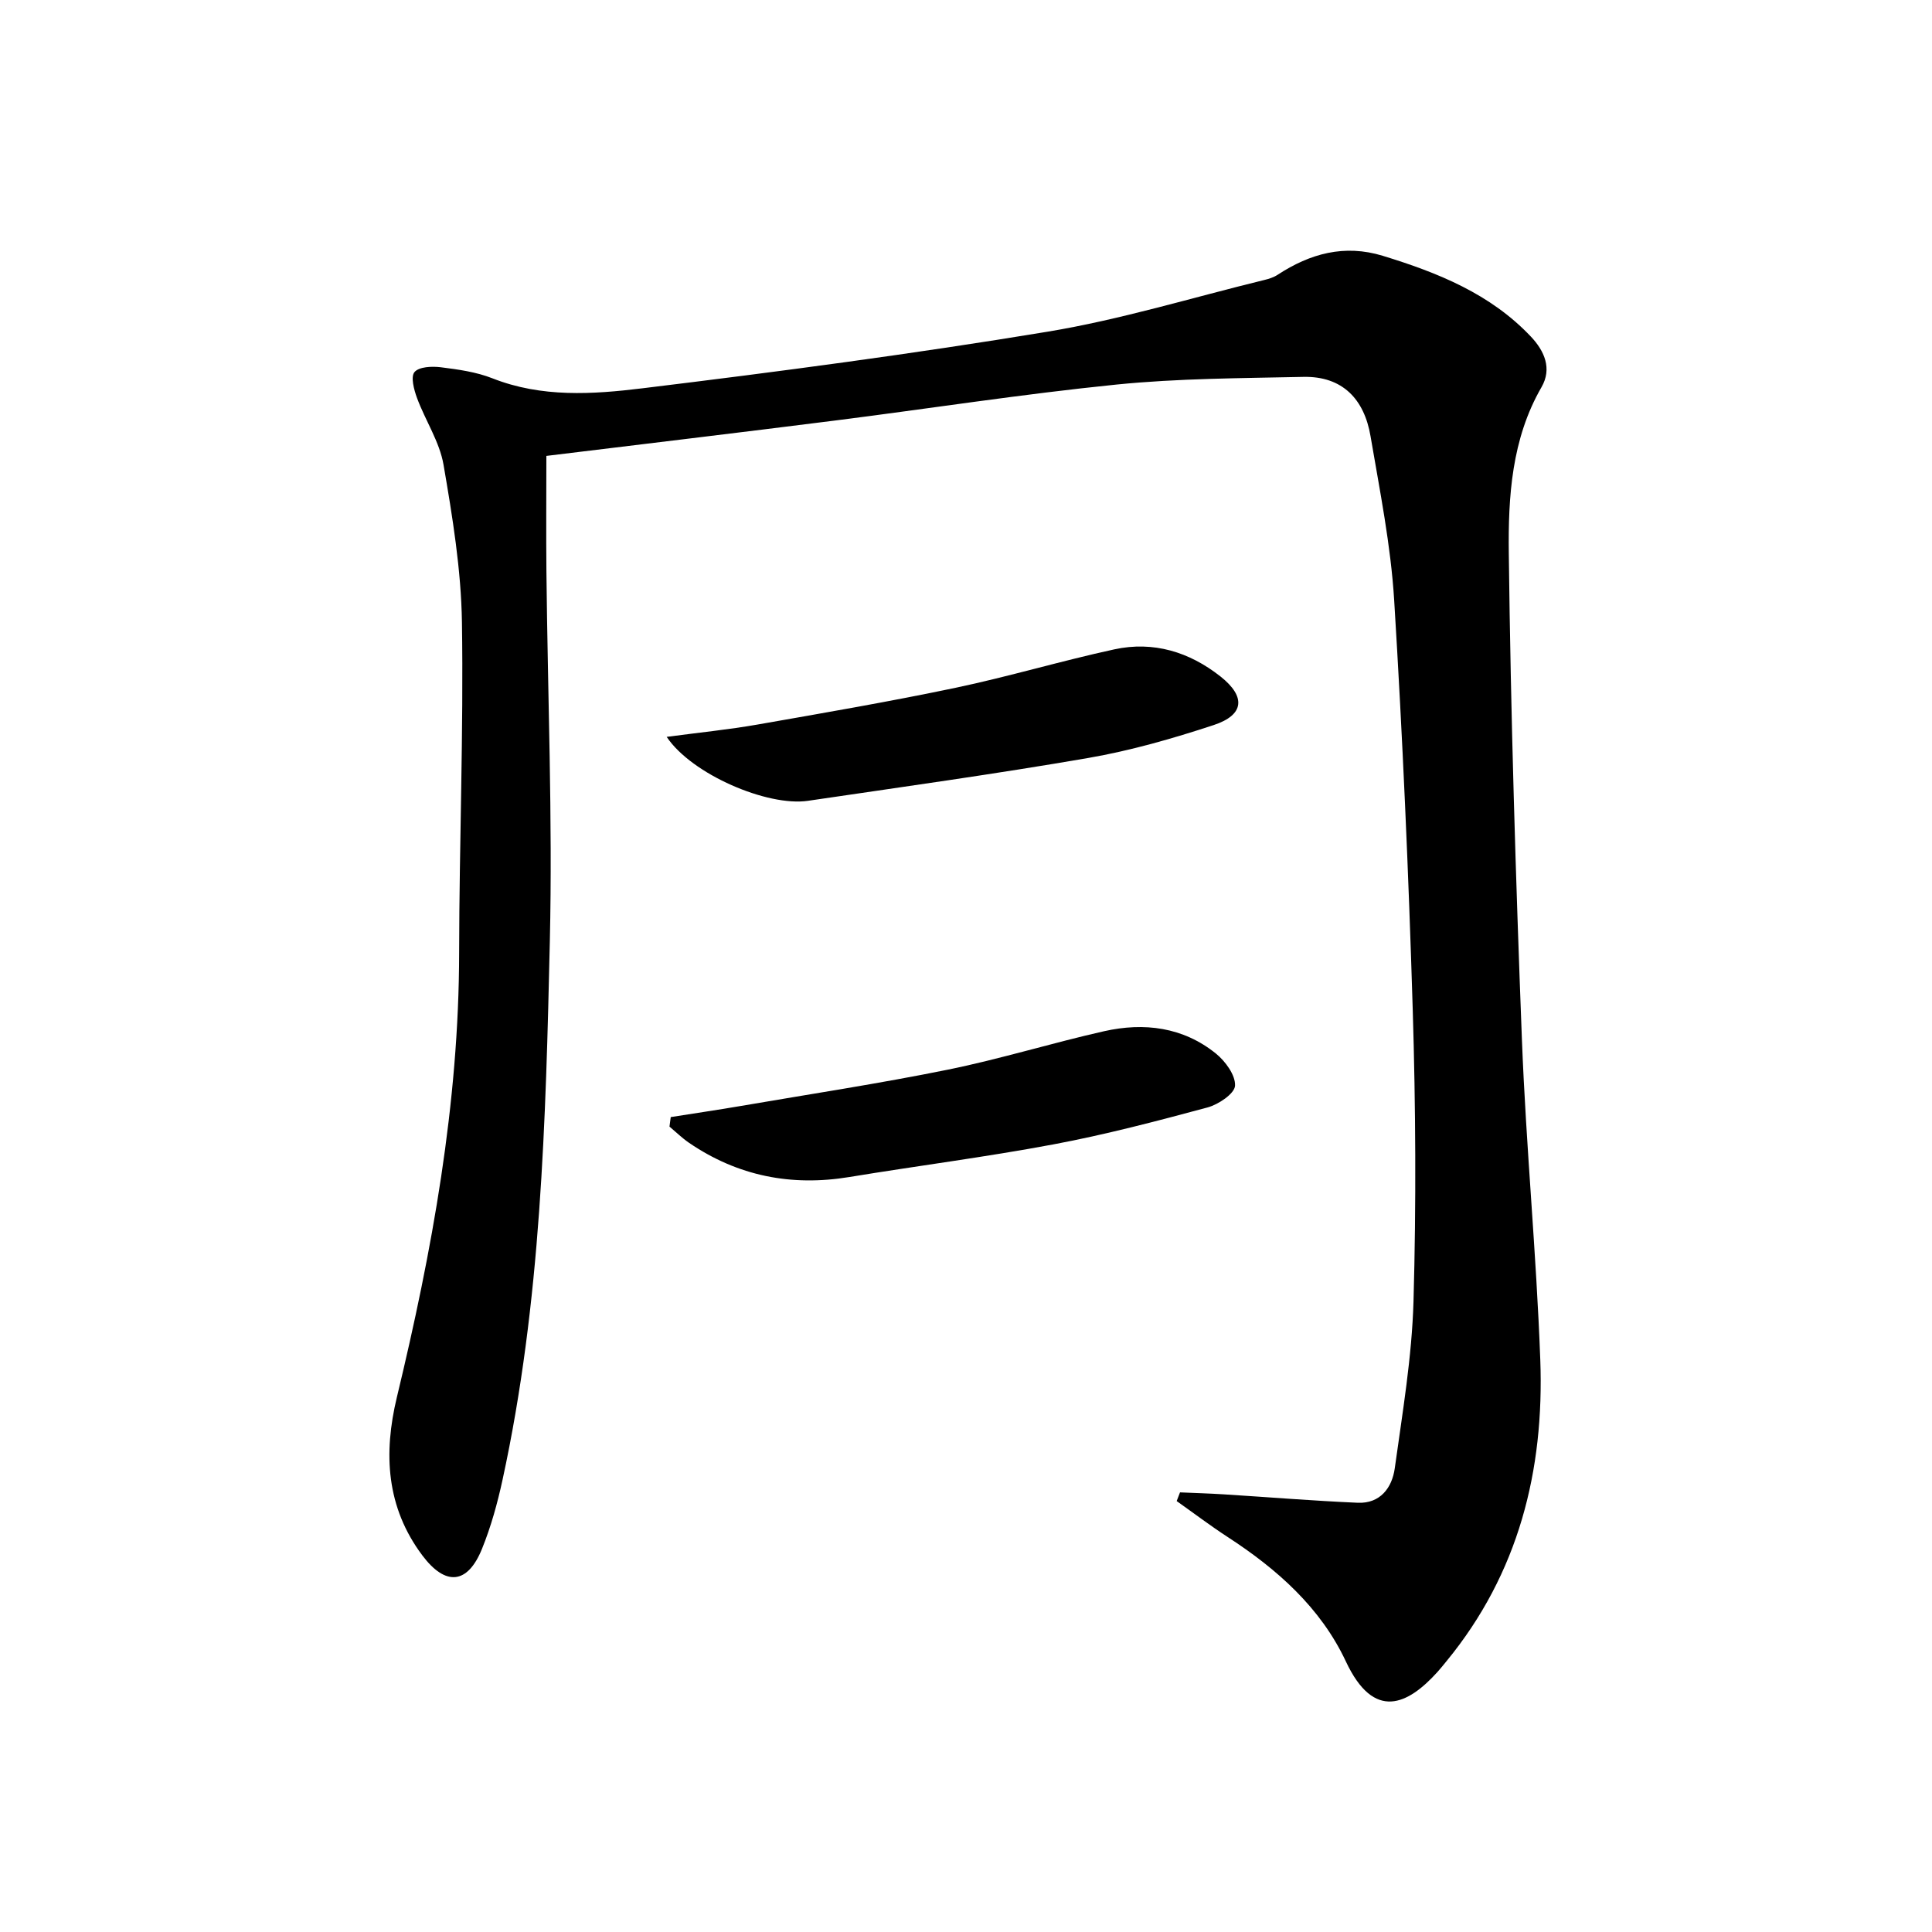
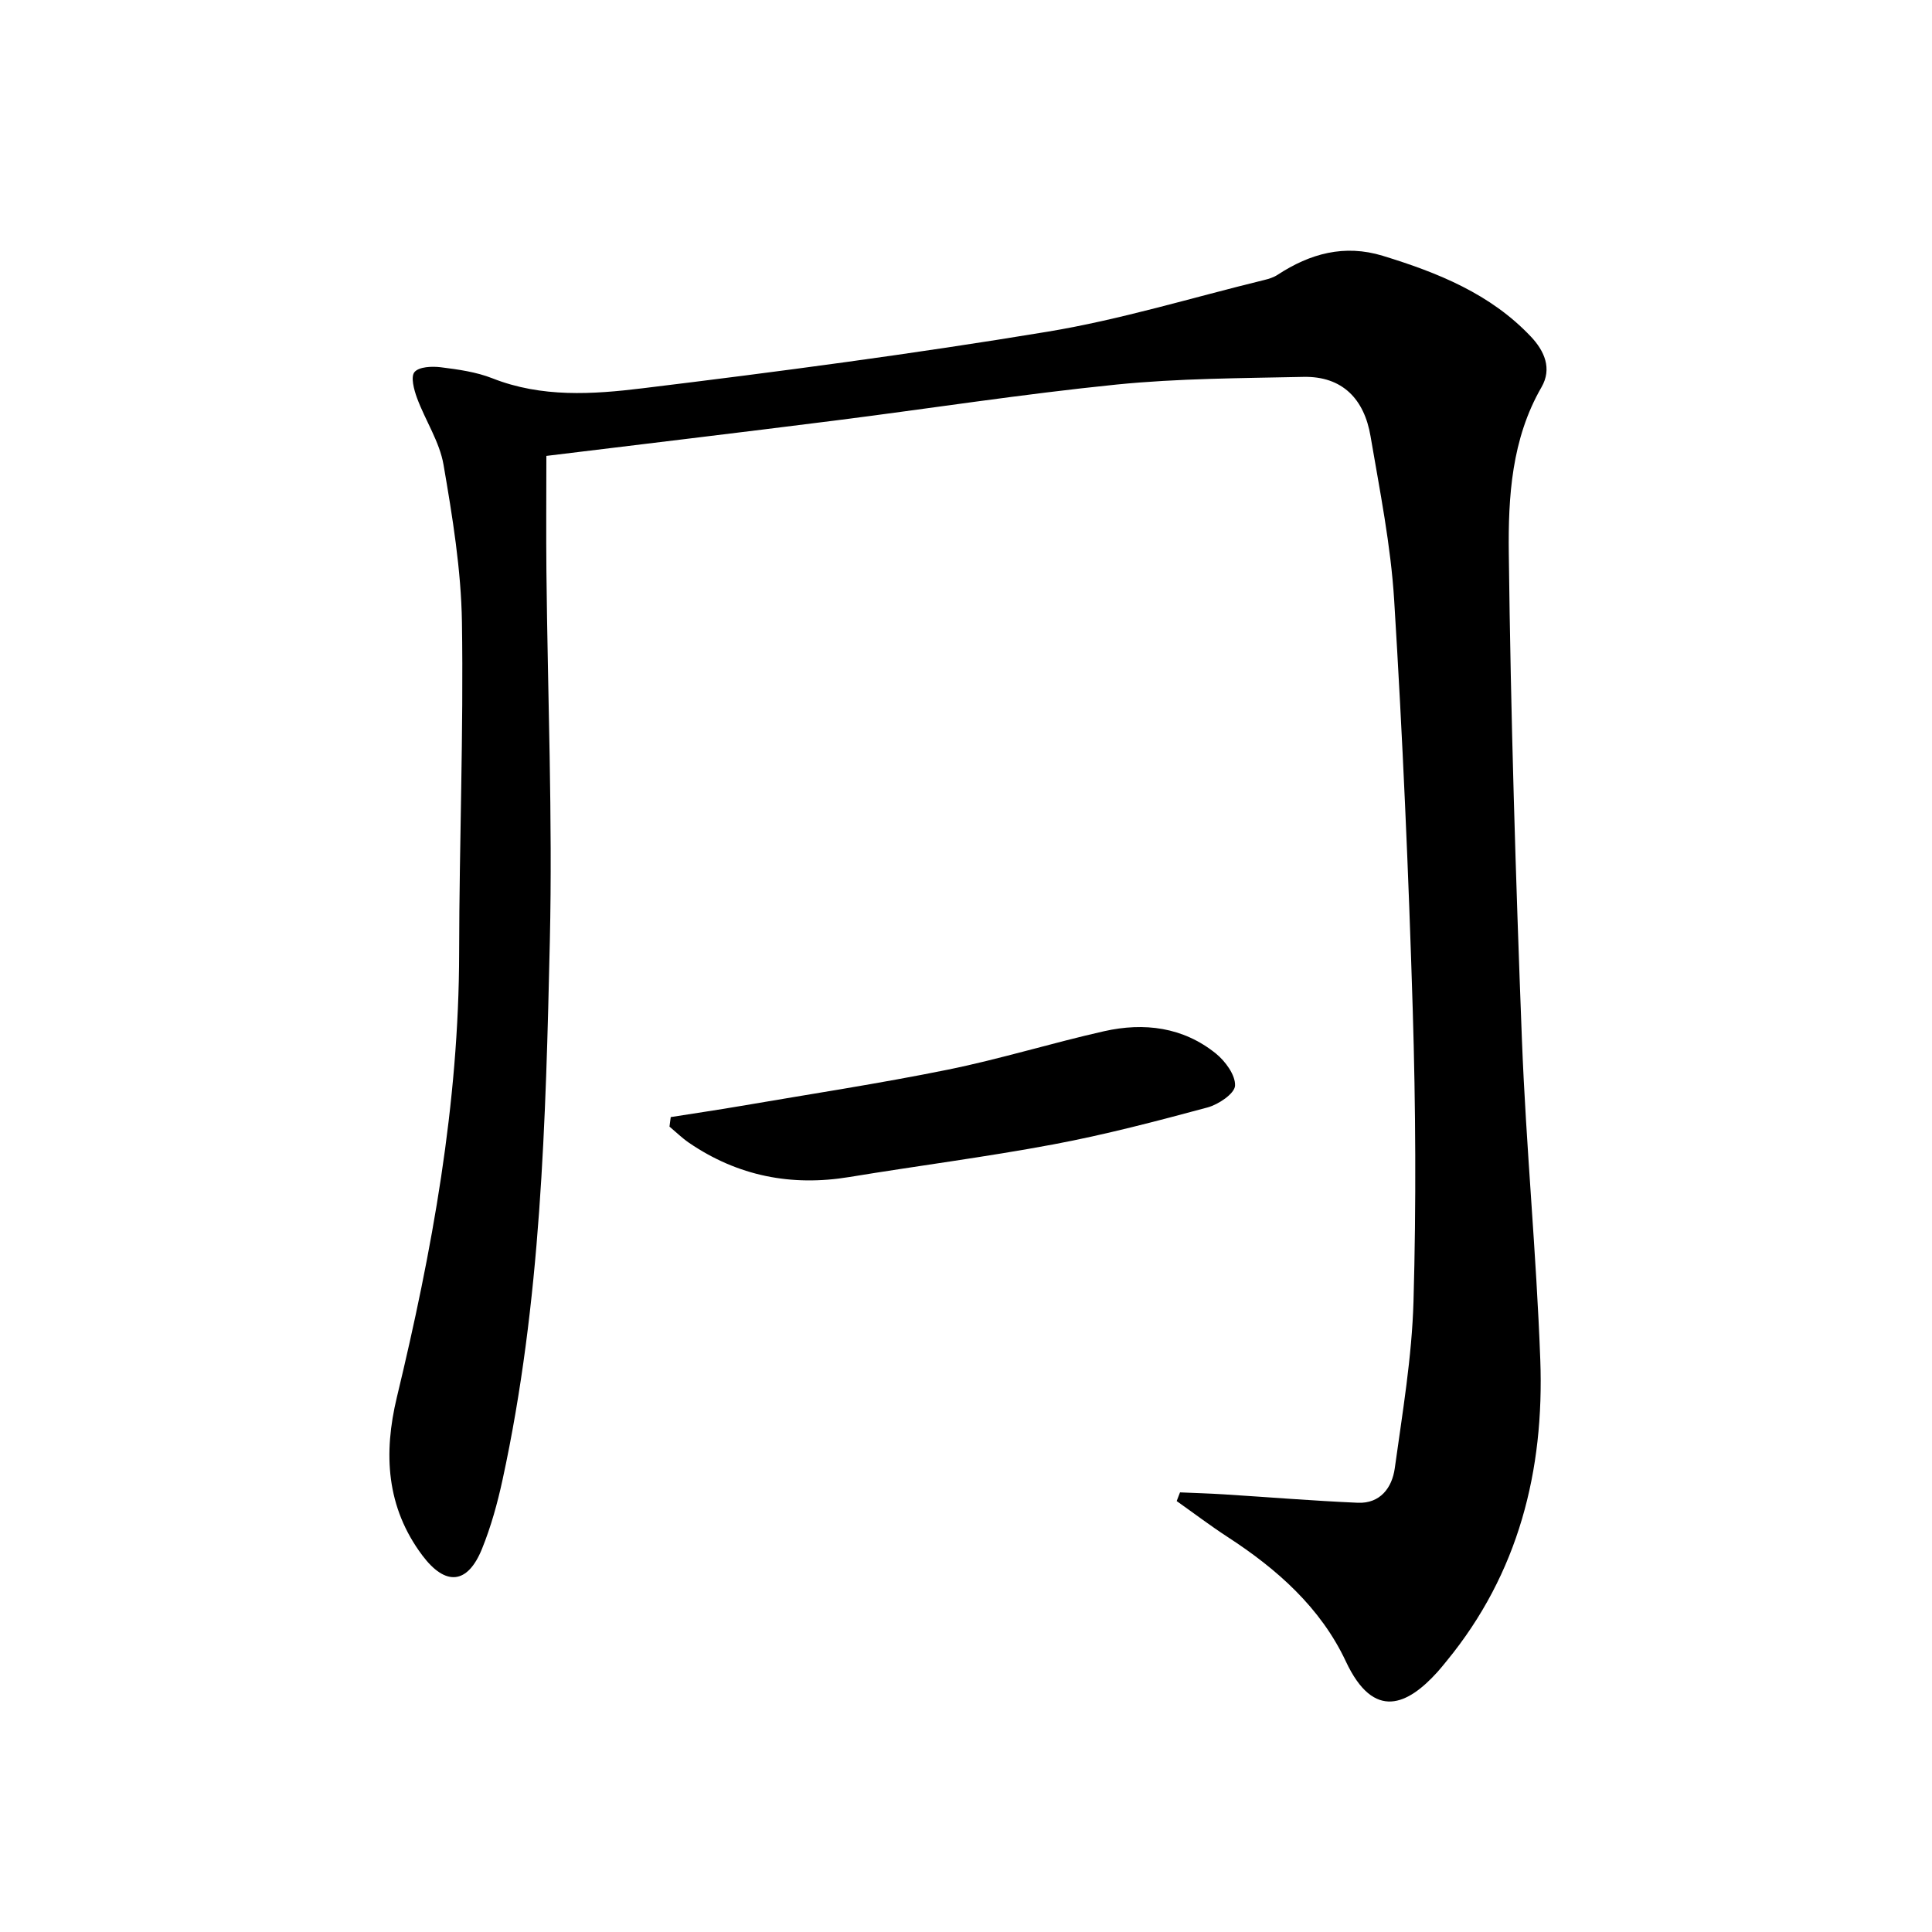
<svg xmlns="http://www.w3.org/2000/svg" enable-background="new 0 0 400 400" viewBox="0 0 400 400">
-   <path d="m244.31 308.98c3.03.13 6.07.22 9.1.41 9.23.58 18.46 1.34 27.7 1.74 4.65.2 7.1-3.11 7.66-7.13 1.59-11.49 3.55-23.01 3.88-34.56.57-20.14.45-40.32-.16-60.46-.86-28.25-2.1-56.5-3.84-84.7-.7-11.39-2.98-22.7-4.9-33.99-1.29-7.59-5.75-12.43-13.89-12.26-12.92.28-25.89.3-38.72 1.59-19.48 1.97-38.85 4.99-58.28 7.45-19.92 2.52-39.85 4.89-59.74 7.32 0 8.12-.07 16.05.01 23.97.26 25.47 1.29 50.96.71 76.41-.85 37.37-1.8 74.81-9.79 111.58-1.05 4.85-2.39 9.71-4.25 14.3-2.98 7.38-7.55 7.79-12.36 1.38-7.48-9.98-8.08-21.09-5.27-32.76 7.29-30.26 12.85-60.75 12.89-92.05.03-22.8.93-45.61.58-68.4-.17-10.89-1.96-21.82-3.81-32.59-.82-4.77-3.76-9.15-5.48-13.8-.64-1.72-1.36-4.43-.53-5.4.94-1.11 3.63-1.22 5.46-.99 3.61.45 7.33.97 10.68 2.29 10.19 4.02 20.77 3.32 31.07 2.06 28-3.41 55.99-7.11 83.82-11.71 15.14-2.5 29.95-7.06 44.9-10.71.96-.23 1.96-.55 2.77-1.08 6.71-4.39 13.81-6.36 21.76-3.93 11.39 3.49 22.31 7.86 30.7 16.76 2.74 2.91 4.42 6.56 2.16 10.46-6.18 10.71-6.9 22.67-6.76 34.36.4 33.6 1.43 67.2 2.72 100.78.85 22.09 2.99 44.13 3.8 66.22.84 22.92-4.49 44.22-19.41 62.38-.63.77-1.25 1.55-1.92 2.29-6.03 6.65-13.08 10.26-18.93-2.24-5.21-11.11-14.23-19.1-24.45-25.74-3.61-2.35-7.05-4.96-10.57-7.45.21-.58.45-1.19.69-1.8z" />
-   <path d="m138.03 152.56c6.84-.91 12.86-1.51 18.8-2.55 13.7-2.4 27.41-4.76 41.01-7.61 11.03-2.32 21.86-5.57 32.88-7.96 8.08-1.75 15.53.53 21.97 5.62 5.31 4.2 4.93 7.98-1.45 10.07-8.48 2.79-17.15 5.28-25.93 6.8-19.28 3.33-38.68 6.02-58.04 8.87-8.33 1.23-24.05-5.46-29.24-13.24z" />
+   <path d="m244.31 308.98c3.03.13 6.07.22 9.1.41 9.23.58 18.46 1.34 27.7 1.74 4.65.2 7.1-3.11 7.66-7.13 1.59-11.49 3.55-23.01 3.88-34.56.57-20.14.45-40.32-.16-60.46-.86-28.25-2.1-56.5-3.84-84.7-.7-11.39-2.98-22.7-4.9-33.99-1.29-7.59-5.75-12.43-13.89-12.26-12.92.28-25.89.3-38.72 1.59-19.48 1.97-38.85 4.99-58.28 7.45-19.92 2.52-39.85 4.89-59.74 7.32 0 8.12-.07 16.05.01 23.97.26 25.47 1.29 50.96.71 76.41-.85 37.37-1.8 74.81-9.79 111.58-1.05 4.85-2.39 9.71-4.25 14.3-2.98 7.38-7.55 7.79-12.36 1.38-7.48-9.98-8.08-21.09-5.27-32.76 7.29-30.26 12.85-60.75 12.89-92.05.03-22.8.93-45.61.58-68.4-.17-10.89-1.96-21.82-3.81-32.59-.82-4.77-3.76-9.15-5.48-13.8-.64-1.72-1.36-4.43-.53-5.4.94-1.11 3.63-1.22 5.46-.99 3.61.45 7.33.97 10.68 2.29 10.19 4.02 20.77 3.32 31.07 2.06 28-3.41 55.99-7.11 83.82-11.71 15.14-2.5 29.95-7.06 44.9-10.71.96-.23 1.96-.55 2.77-1.08 6.71-4.39 13.81-6.36 21.76-3.93 11.39 3.49 22.31 7.86 30.7 16.76 2.74 2.91 4.42 6.56 2.16 10.46-6.18 10.71-6.9 22.67-6.76 34.36.4 33.6 1.43 67.2 2.72 100.78.85 22.09 2.99 44.13 3.8 66.22.84 22.92-4.49 44.22-19.41 62.38-.63.77-1.25 1.55-1.92 2.29-6.03 6.65-13.08 10.26-18.93-2.24-5.21-11.11-14.23-19.1-24.45-25.74-3.61-2.35-7.05-4.96-10.57-7.45.21-.58.45-1.19.69-1.8" />
  <path d="m138.87 231.28c4.79-.76 9.59-1.46 14.38-2.28 14.34-2.46 28.74-4.65 43-7.54 10.87-2.21 21.52-5.52 32.35-7.96 8.27-1.86 16.33-.86 23.12 4.61 1.97 1.59 4.1 4.49 3.98 6.68-.09 1.64-3.44 3.89-5.71 4.5-10.55 2.84-21.15 5.63-31.88 7.64-14.02 2.63-28.18 4.44-42.26 6.76-12.03 1.98-23.1-.2-33.19-7.08-1.44-.99-2.71-2.23-4.05-3.36.09-.65.18-1.31.26-1.97z" />
</svg>